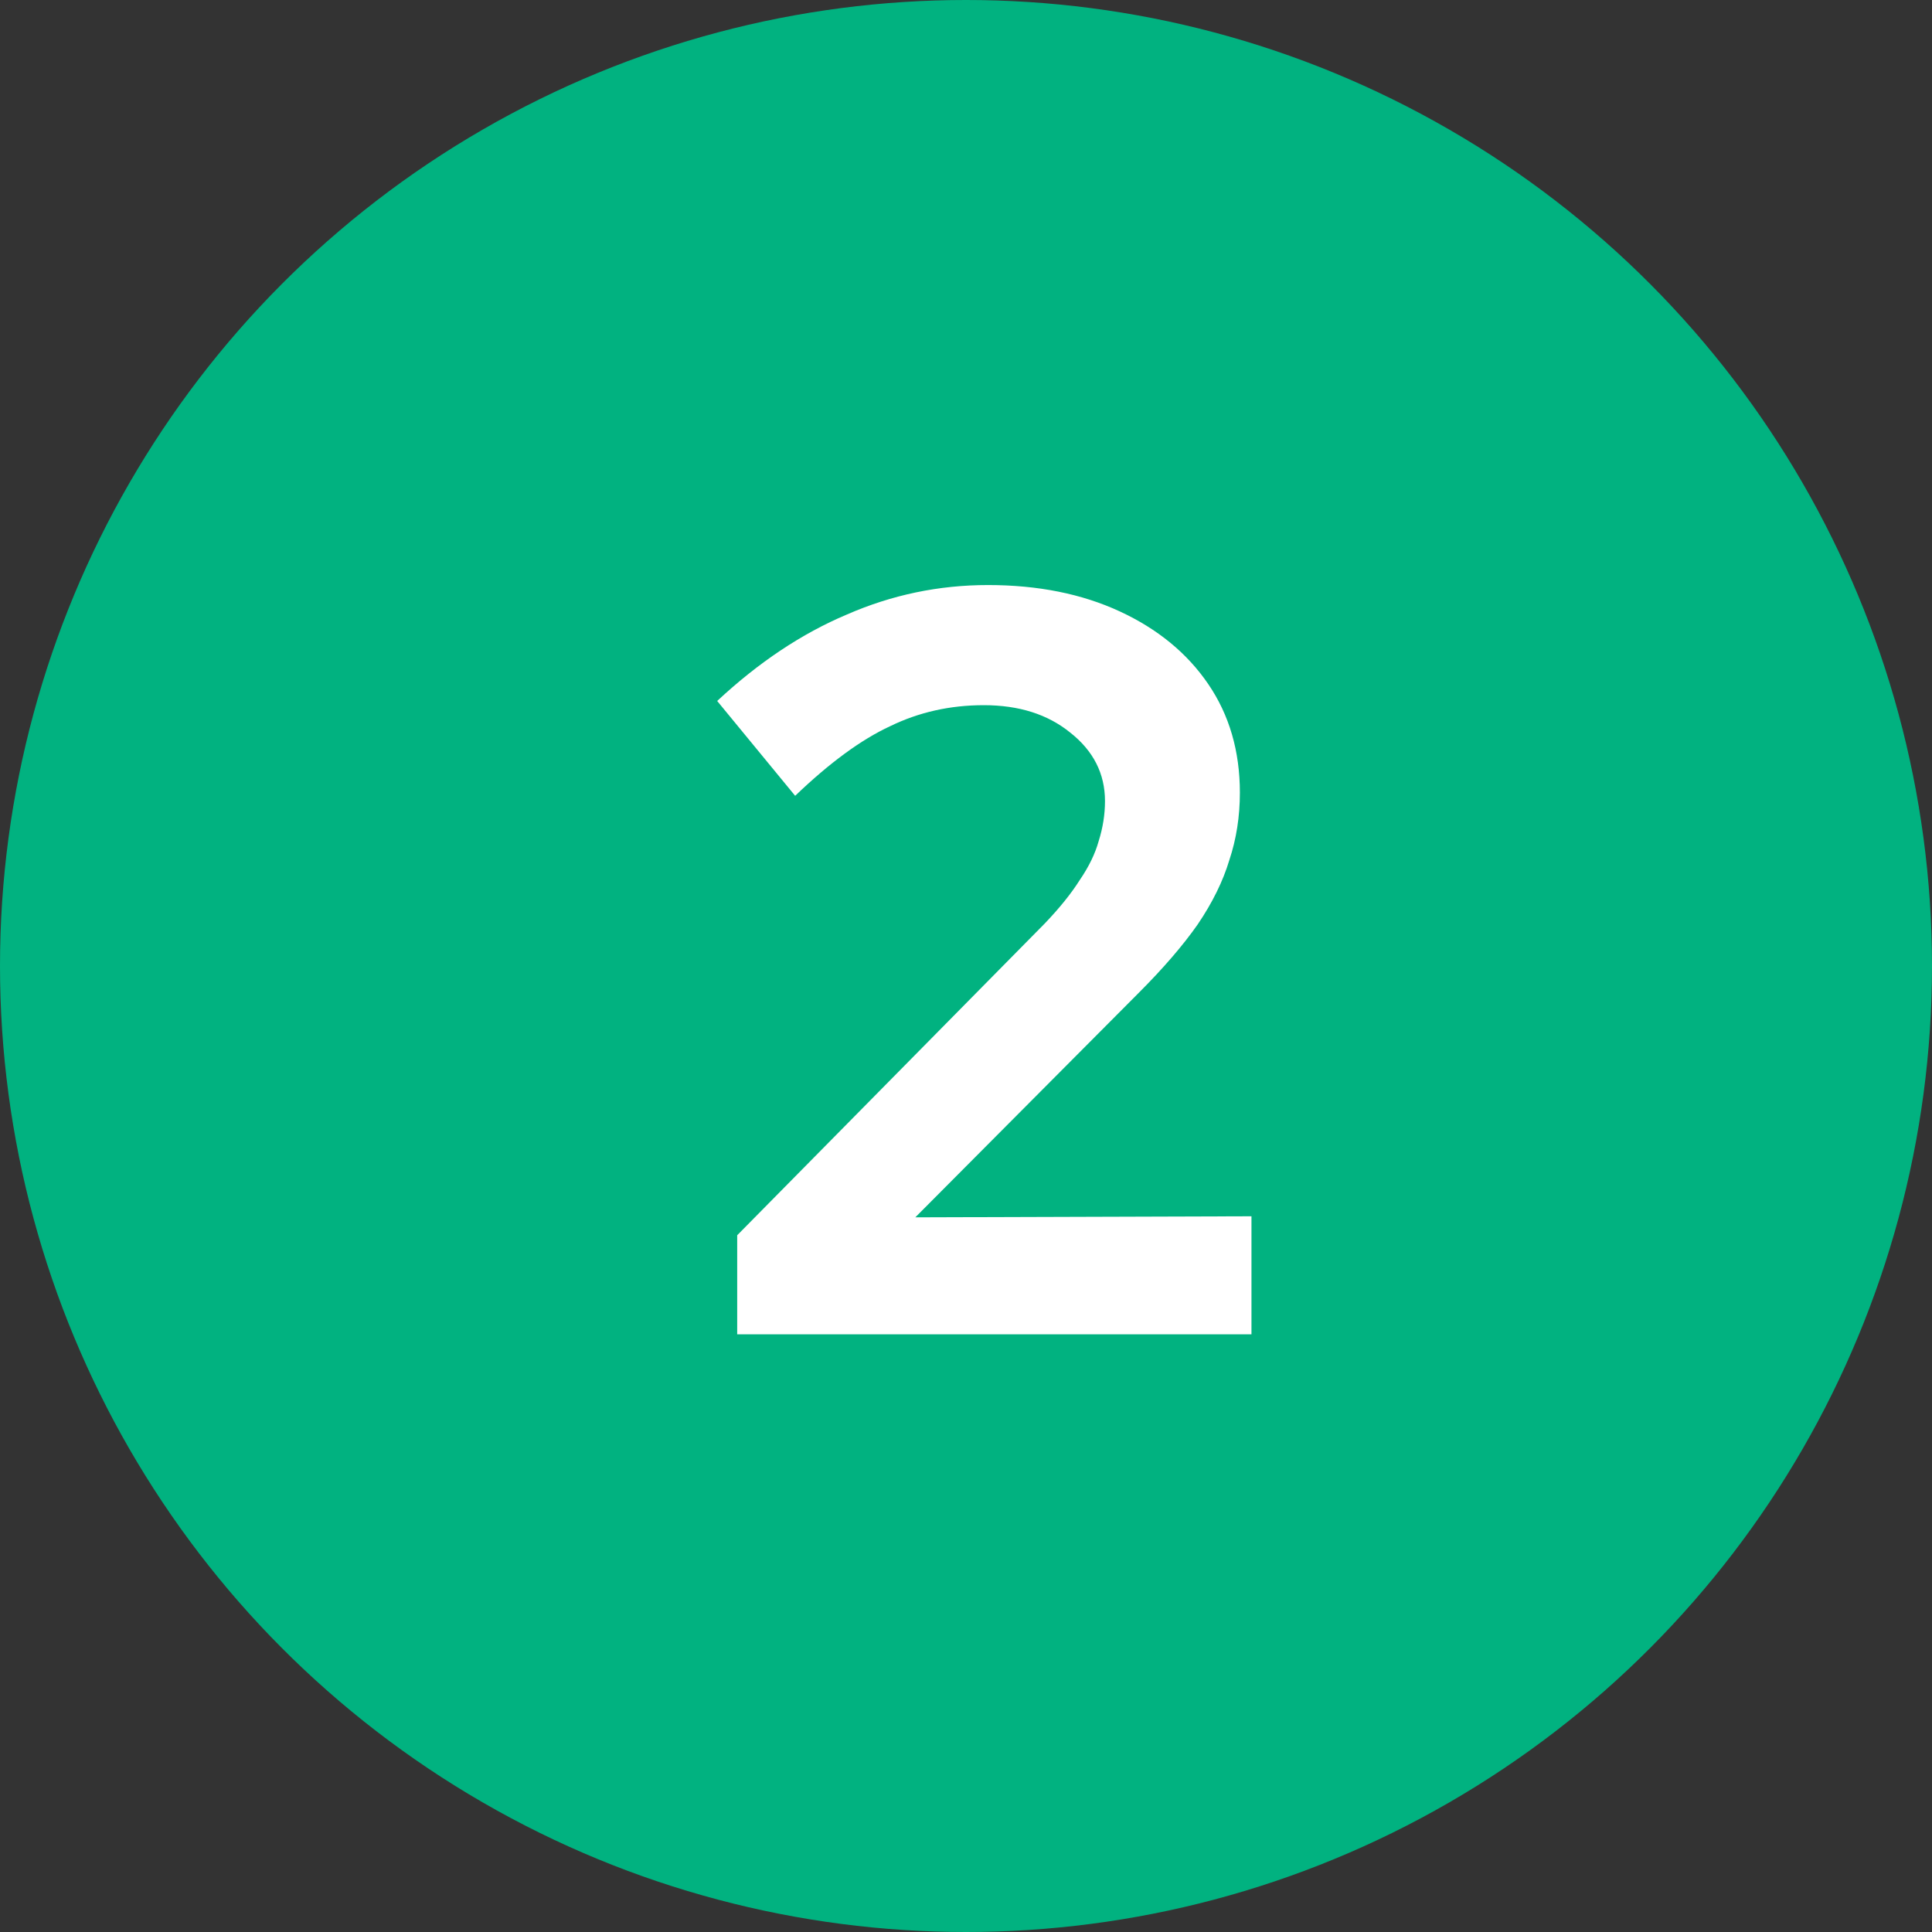
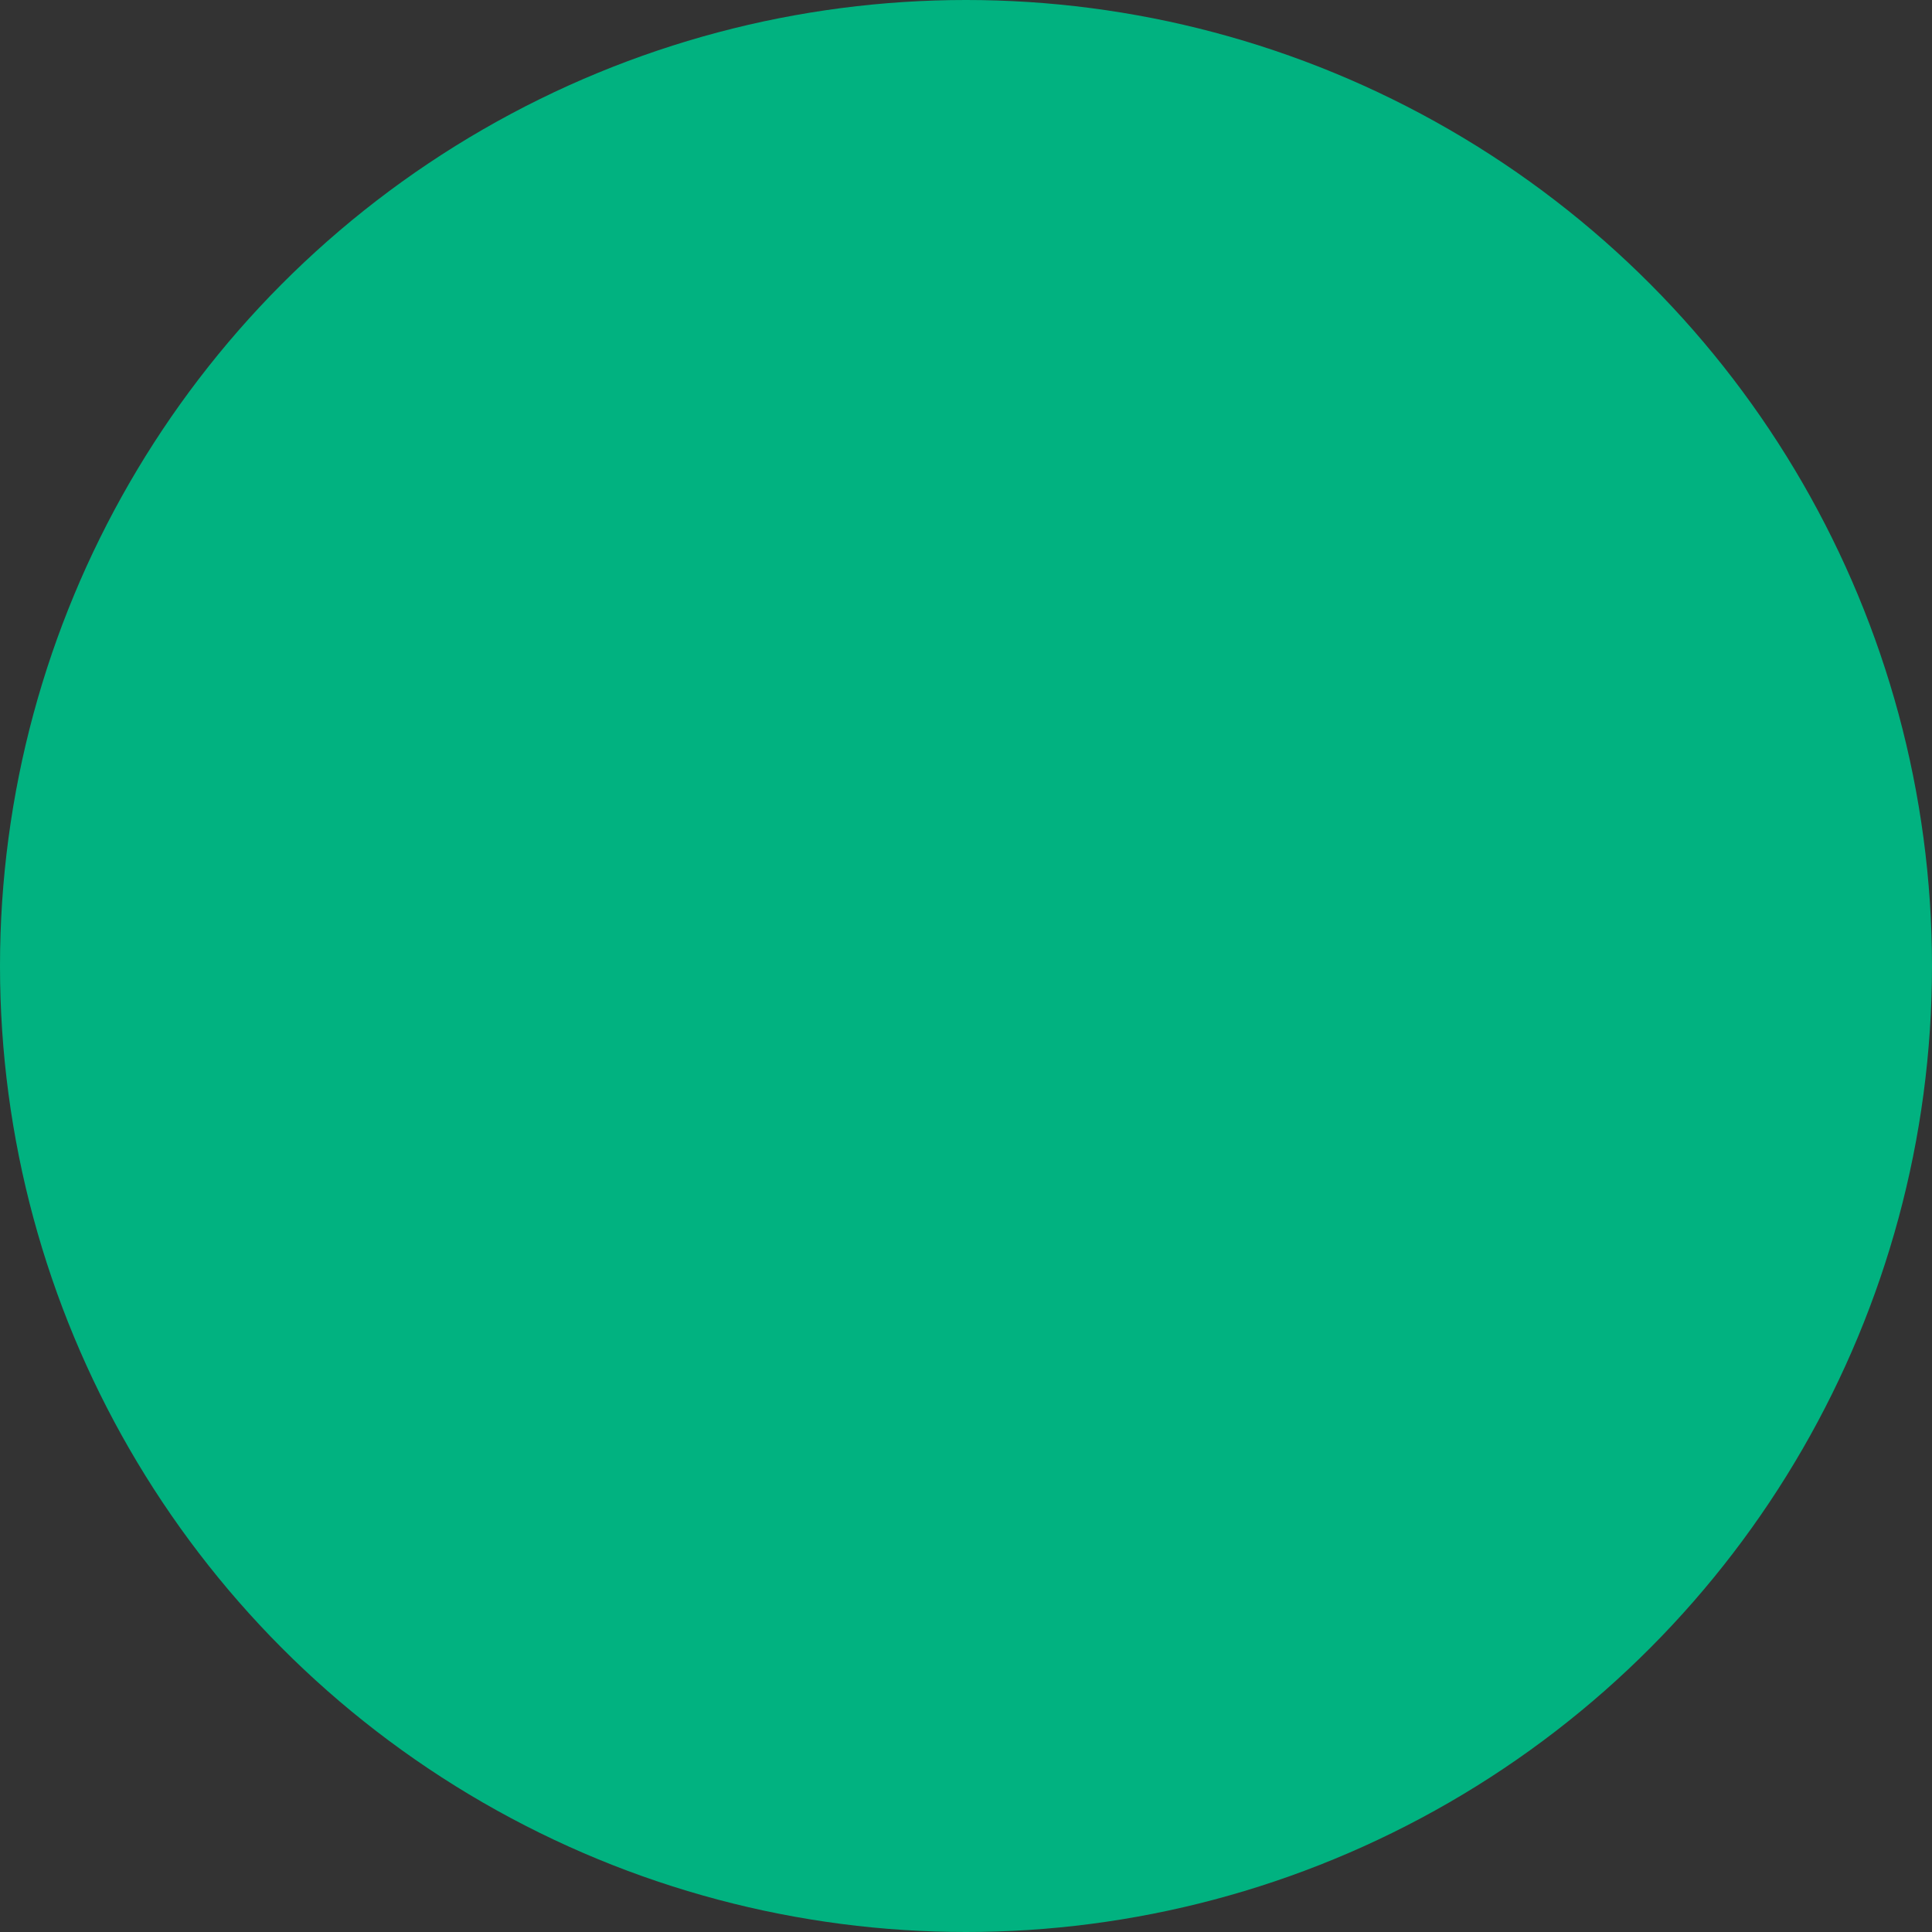
<svg xmlns="http://www.w3.org/2000/svg" width="33" height="33" viewBox="0 0 33 33" fill="none">
  <rect x="0" y="0" width="33" height="33" fill="#333333" stroke="none" />
  <circle cx="16.5" cy="16.5" r="16.5" fill="#01B280" />
-   <path d="M12.592 22.791V21.099L17.848 15.771C18.1 15.507 18.298 15.261 18.442 15.033C18.598 14.805 18.706 14.583 18.766 14.367C18.838 14.139 18.874 13.911 18.874 13.683C18.874 13.215 18.676 12.825 18.28 12.513C17.896 12.201 17.404 12.045 16.804 12.045C16.228 12.045 15.694 12.165 15.202 12.405C14.71 12.633 14.17 13.029 13.582 13.593L12.25 11.973C12.958 11.313 13.696 10.821 14.464 10.497C15.232 10.161 16.036 9.993 16.876 9.993C17.728 9.993 18.478 10.143 19.126 10.443C19.774 10.743 20.278 11.157 20.638 11.685C20.998 12.213 21.178 12.831 21.178 13.539C21.178 13.947 21.118 14.331 20.998 14.691C20.89 15.051 20.71 15.417 20.458 15.789C20.206 16.149 19.87 16.539 19.45 16.959L15.634 20.793L21.376 20.775V22.791H12.592Z" fill="white" />
</svg>